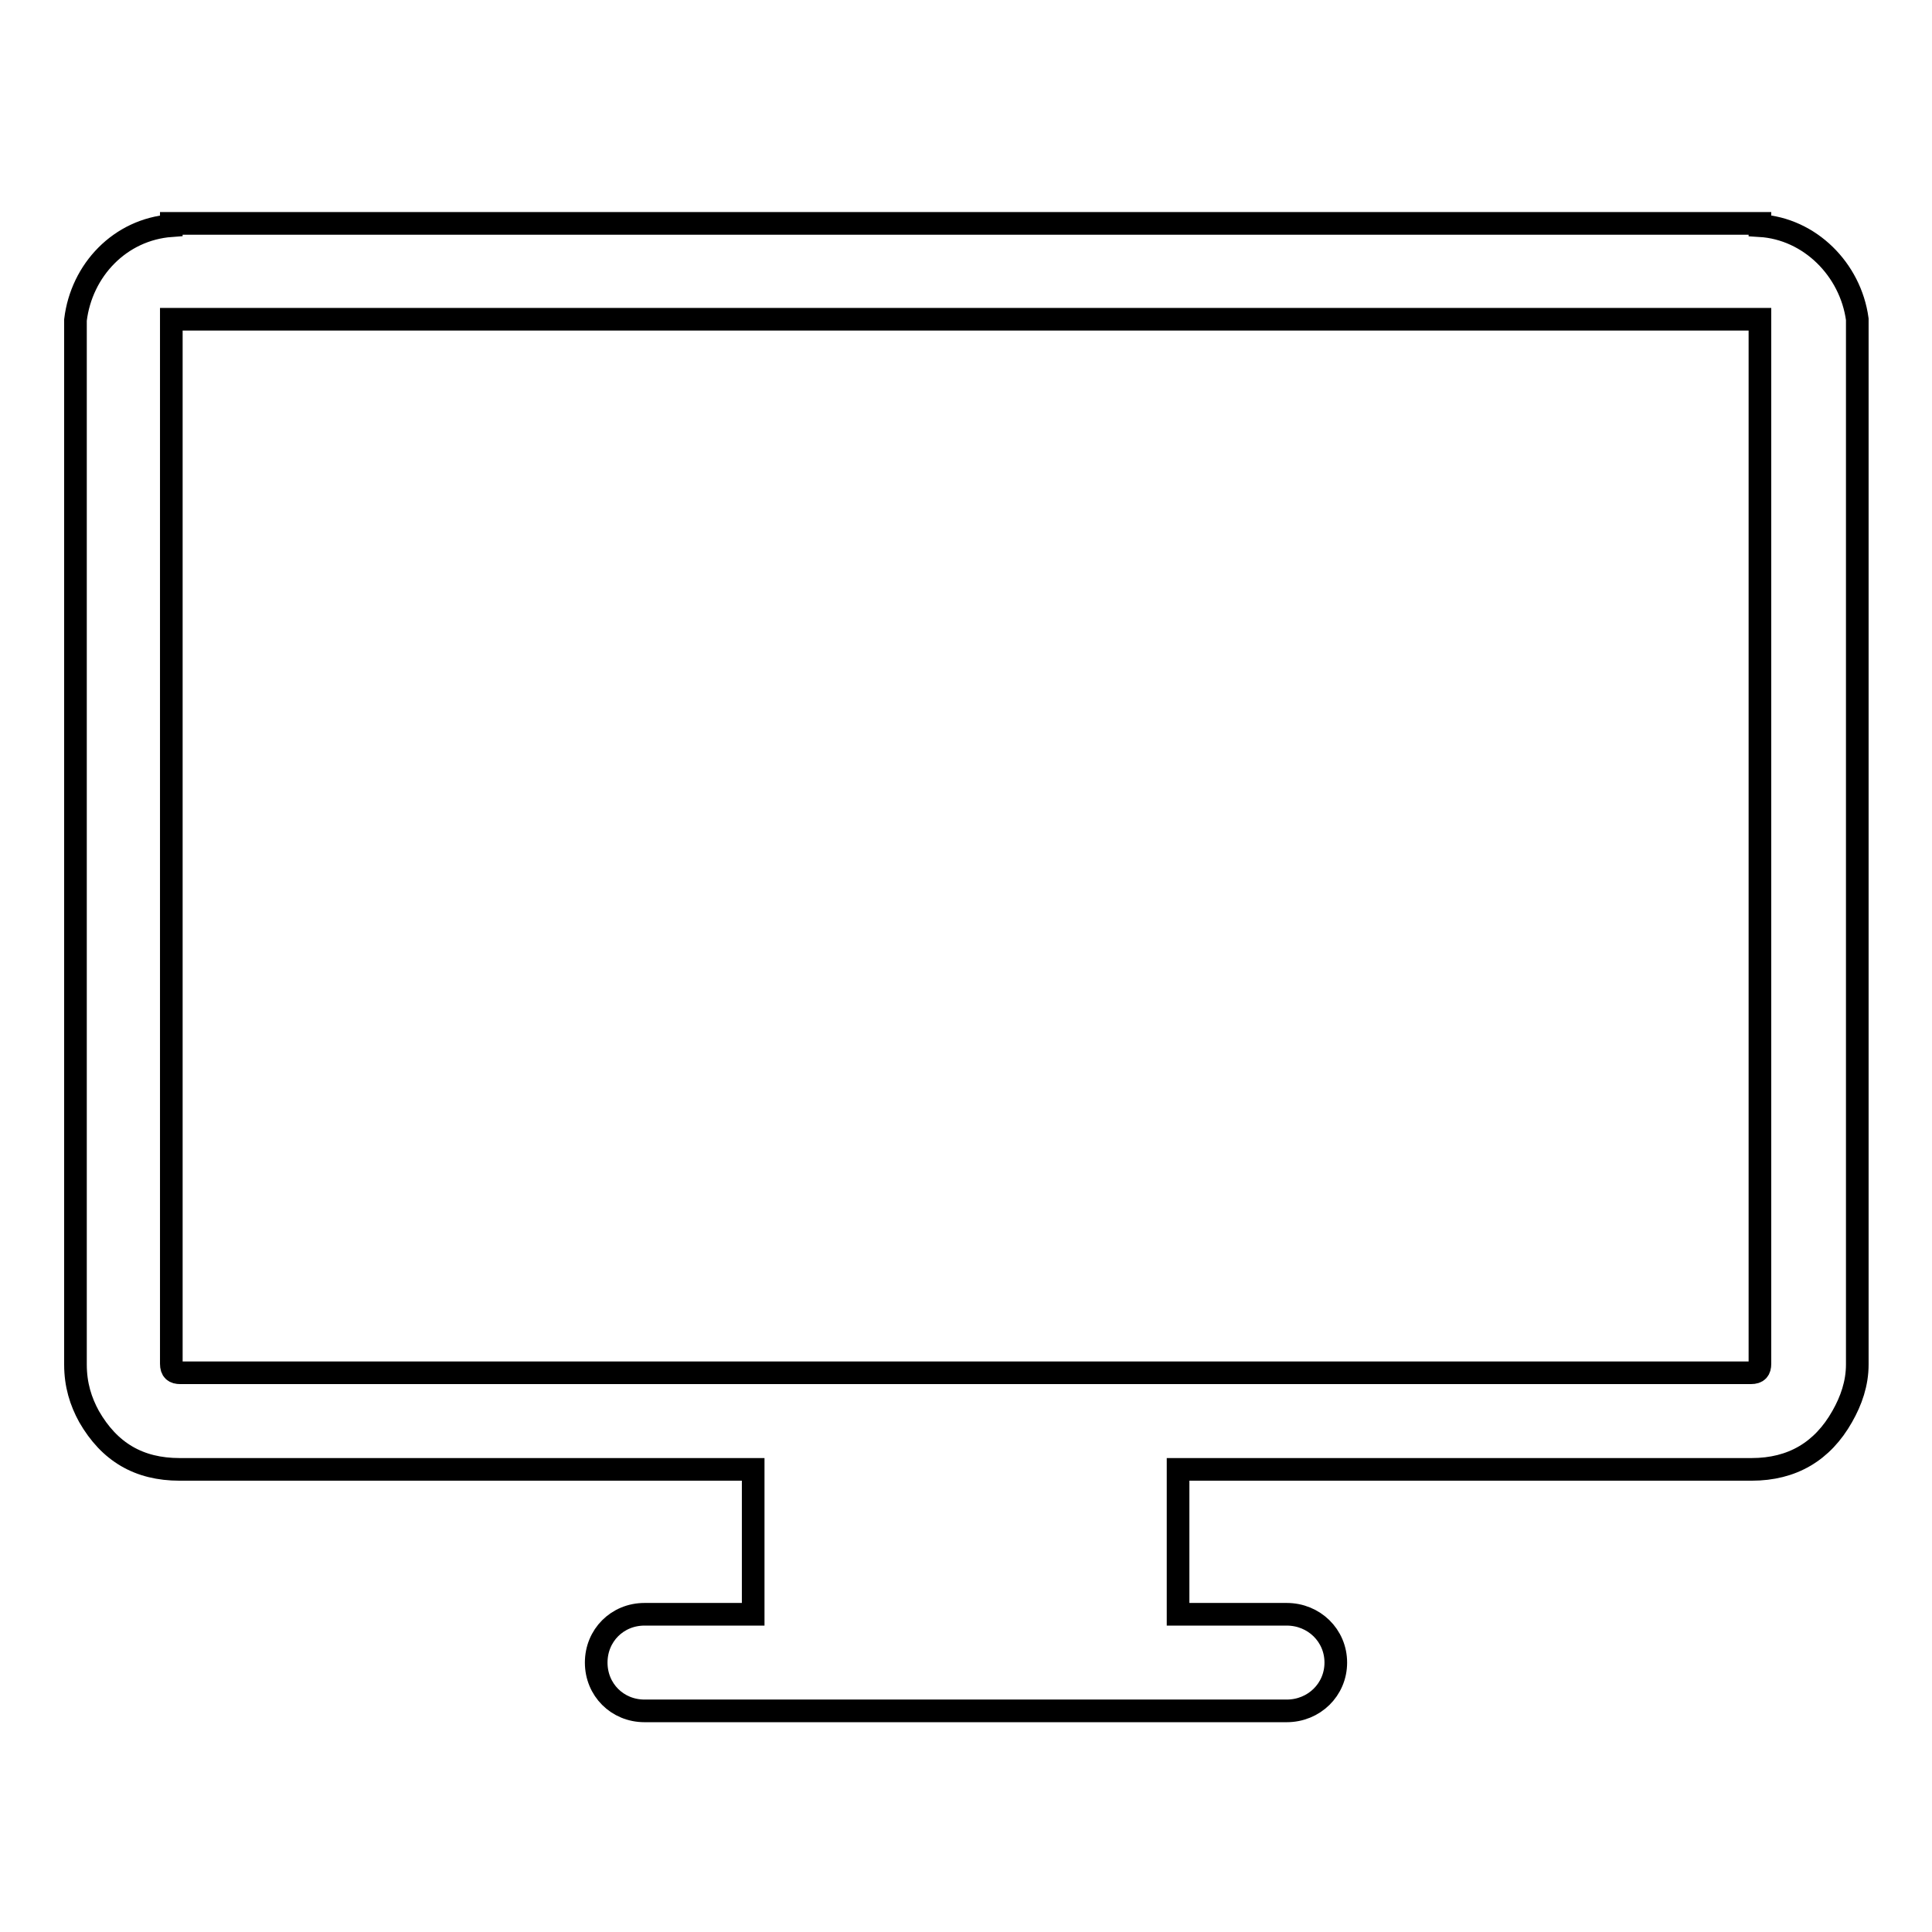
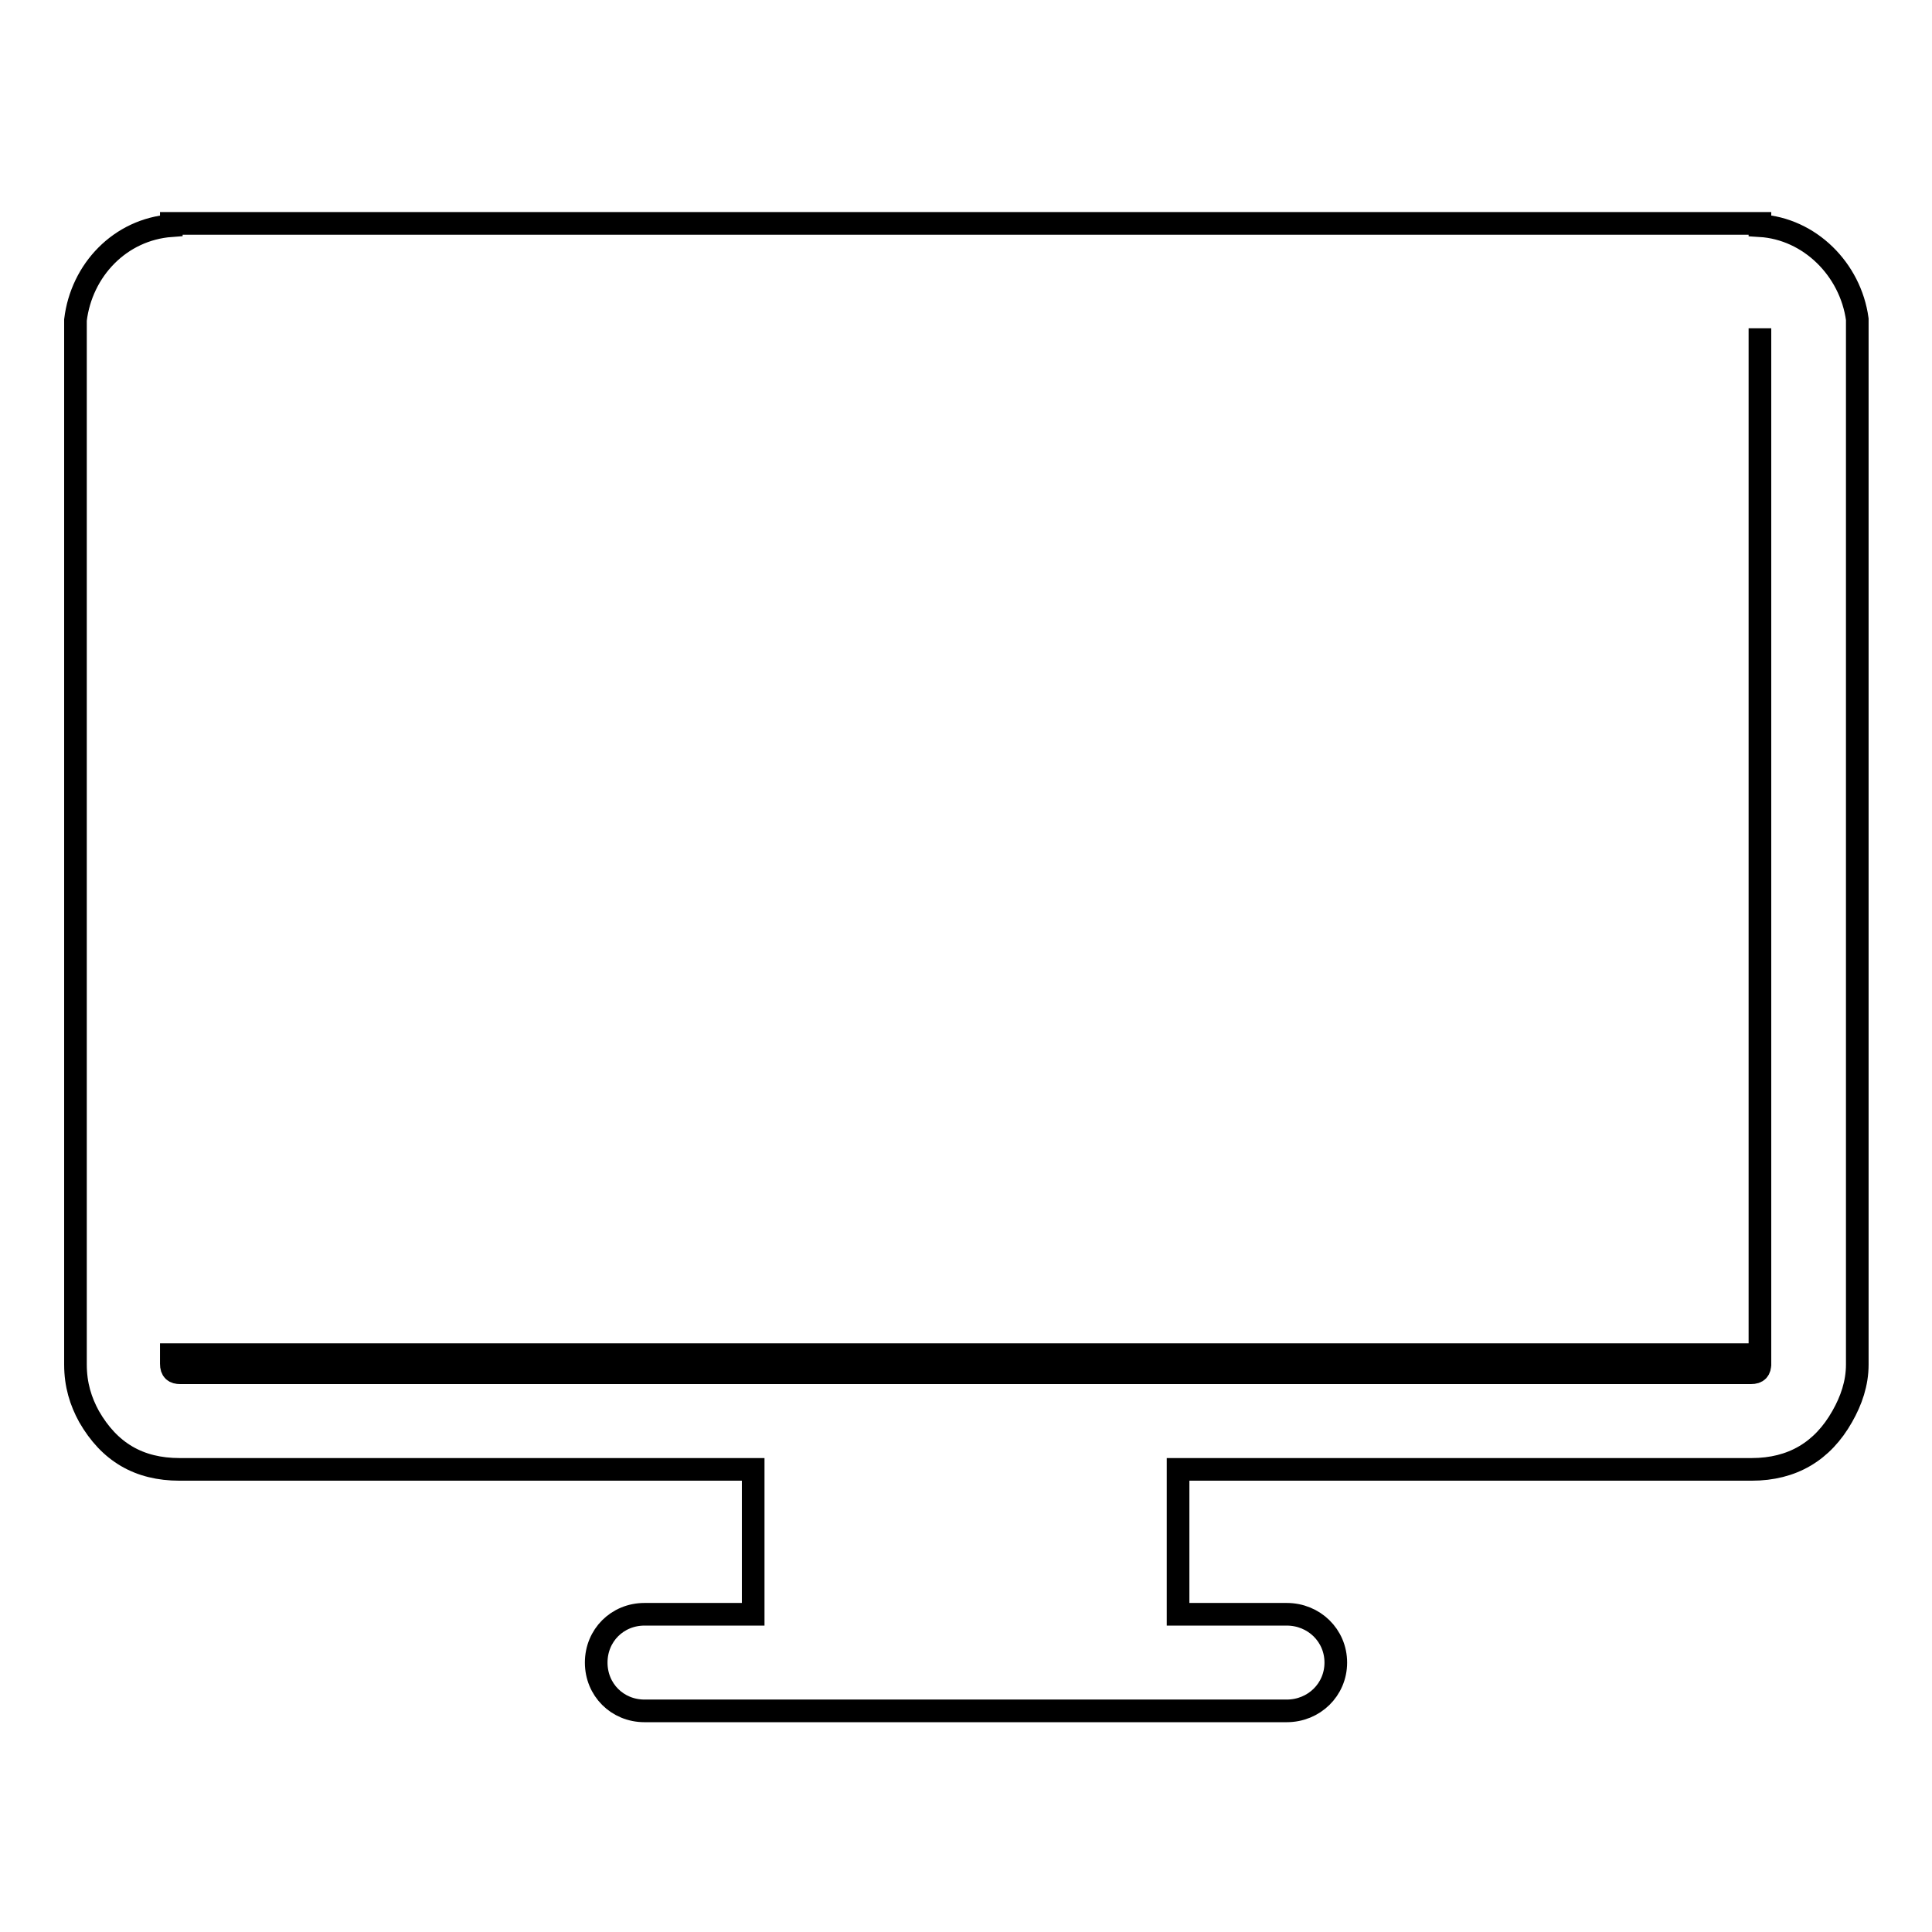
<svg xmlns="http://www.w3.org/2000/svg" version="1.1" x="0px" y="0px" viewBox="0 0 256 256" enable-background="new 0 0 256 256" xml:space="preserve">
  <g>
-     <path stroke-width="3" fill-opacity="0" stroke="#000000" d="M233.2,29.9v-0.3H232H23.9h-1.2v0.3c-6.8,0.5-11.9,5.9-12.7,12.5v1.2v137.2c0,2.7,0.7,4.9,1.8,6.9 c2.7,4.7,6.6,7,12,7h76v19.2H85.4c-3.6,0-6.4,2.8-6.4,6.4c0,3.6,2.8,6.4,6.4,6.4h85.1c3.6,0,6.5-2.8,6.5-6.4c0-3.6-2.9-6.4-6.5-6.4 h-14.4v-19.2h76c5.4,0,9.4-2.4,12-7c1.2-2.1,2-4.4,2-6.9V43.5v-1.2C245.2,35.7,239.8,30.3,233.2,29.9z M233.2,43.5v137.2 c0,0.8-0.3,1.2-1.2,1.2H23.9c-0.8,0-1.2-0.3-1.2-1.2V43.5v-1.2h210.5V43.5L233.2,43.5z" />
+     <path stroke-width="3" fill-opacity="0" stroke="#000000" d="M233.2,29.9v-0.3H232H23.9h-1.2v0.3c-6.8,0.5-11.9,5.9-12.7,12.5v1.2v137.2c0,2.7,0.7,4.9,1.8,6.9 c2.7,4.7,6.6,7,12,7h76v19.2H85.4c-3.6,0-6.4,2.8-6.4,6.4c0,3.6,2.8,6.4,6.4,6.4h85.1c3.6,0,6.5-2.8,6.5-6.4c0-3.6-2.9-6.4-6.5-6.4 h-14.4v-19.2h76c5.4,0,9.4-2.4,12-7c1.2-2.1,2-4.4,2-6.9V43.5v-1.2C245.2,35.7,239.8,30.3,233.2,29.9z M233.2,43.5v137.2 c0,0.8-0.3,1.2-1.2,1.2H23.9c-0.8,0-1.2-0.3-1.2-1.2v-1.2h210.5V43.5L233.2,43.5z" />
  </g>
</svg>